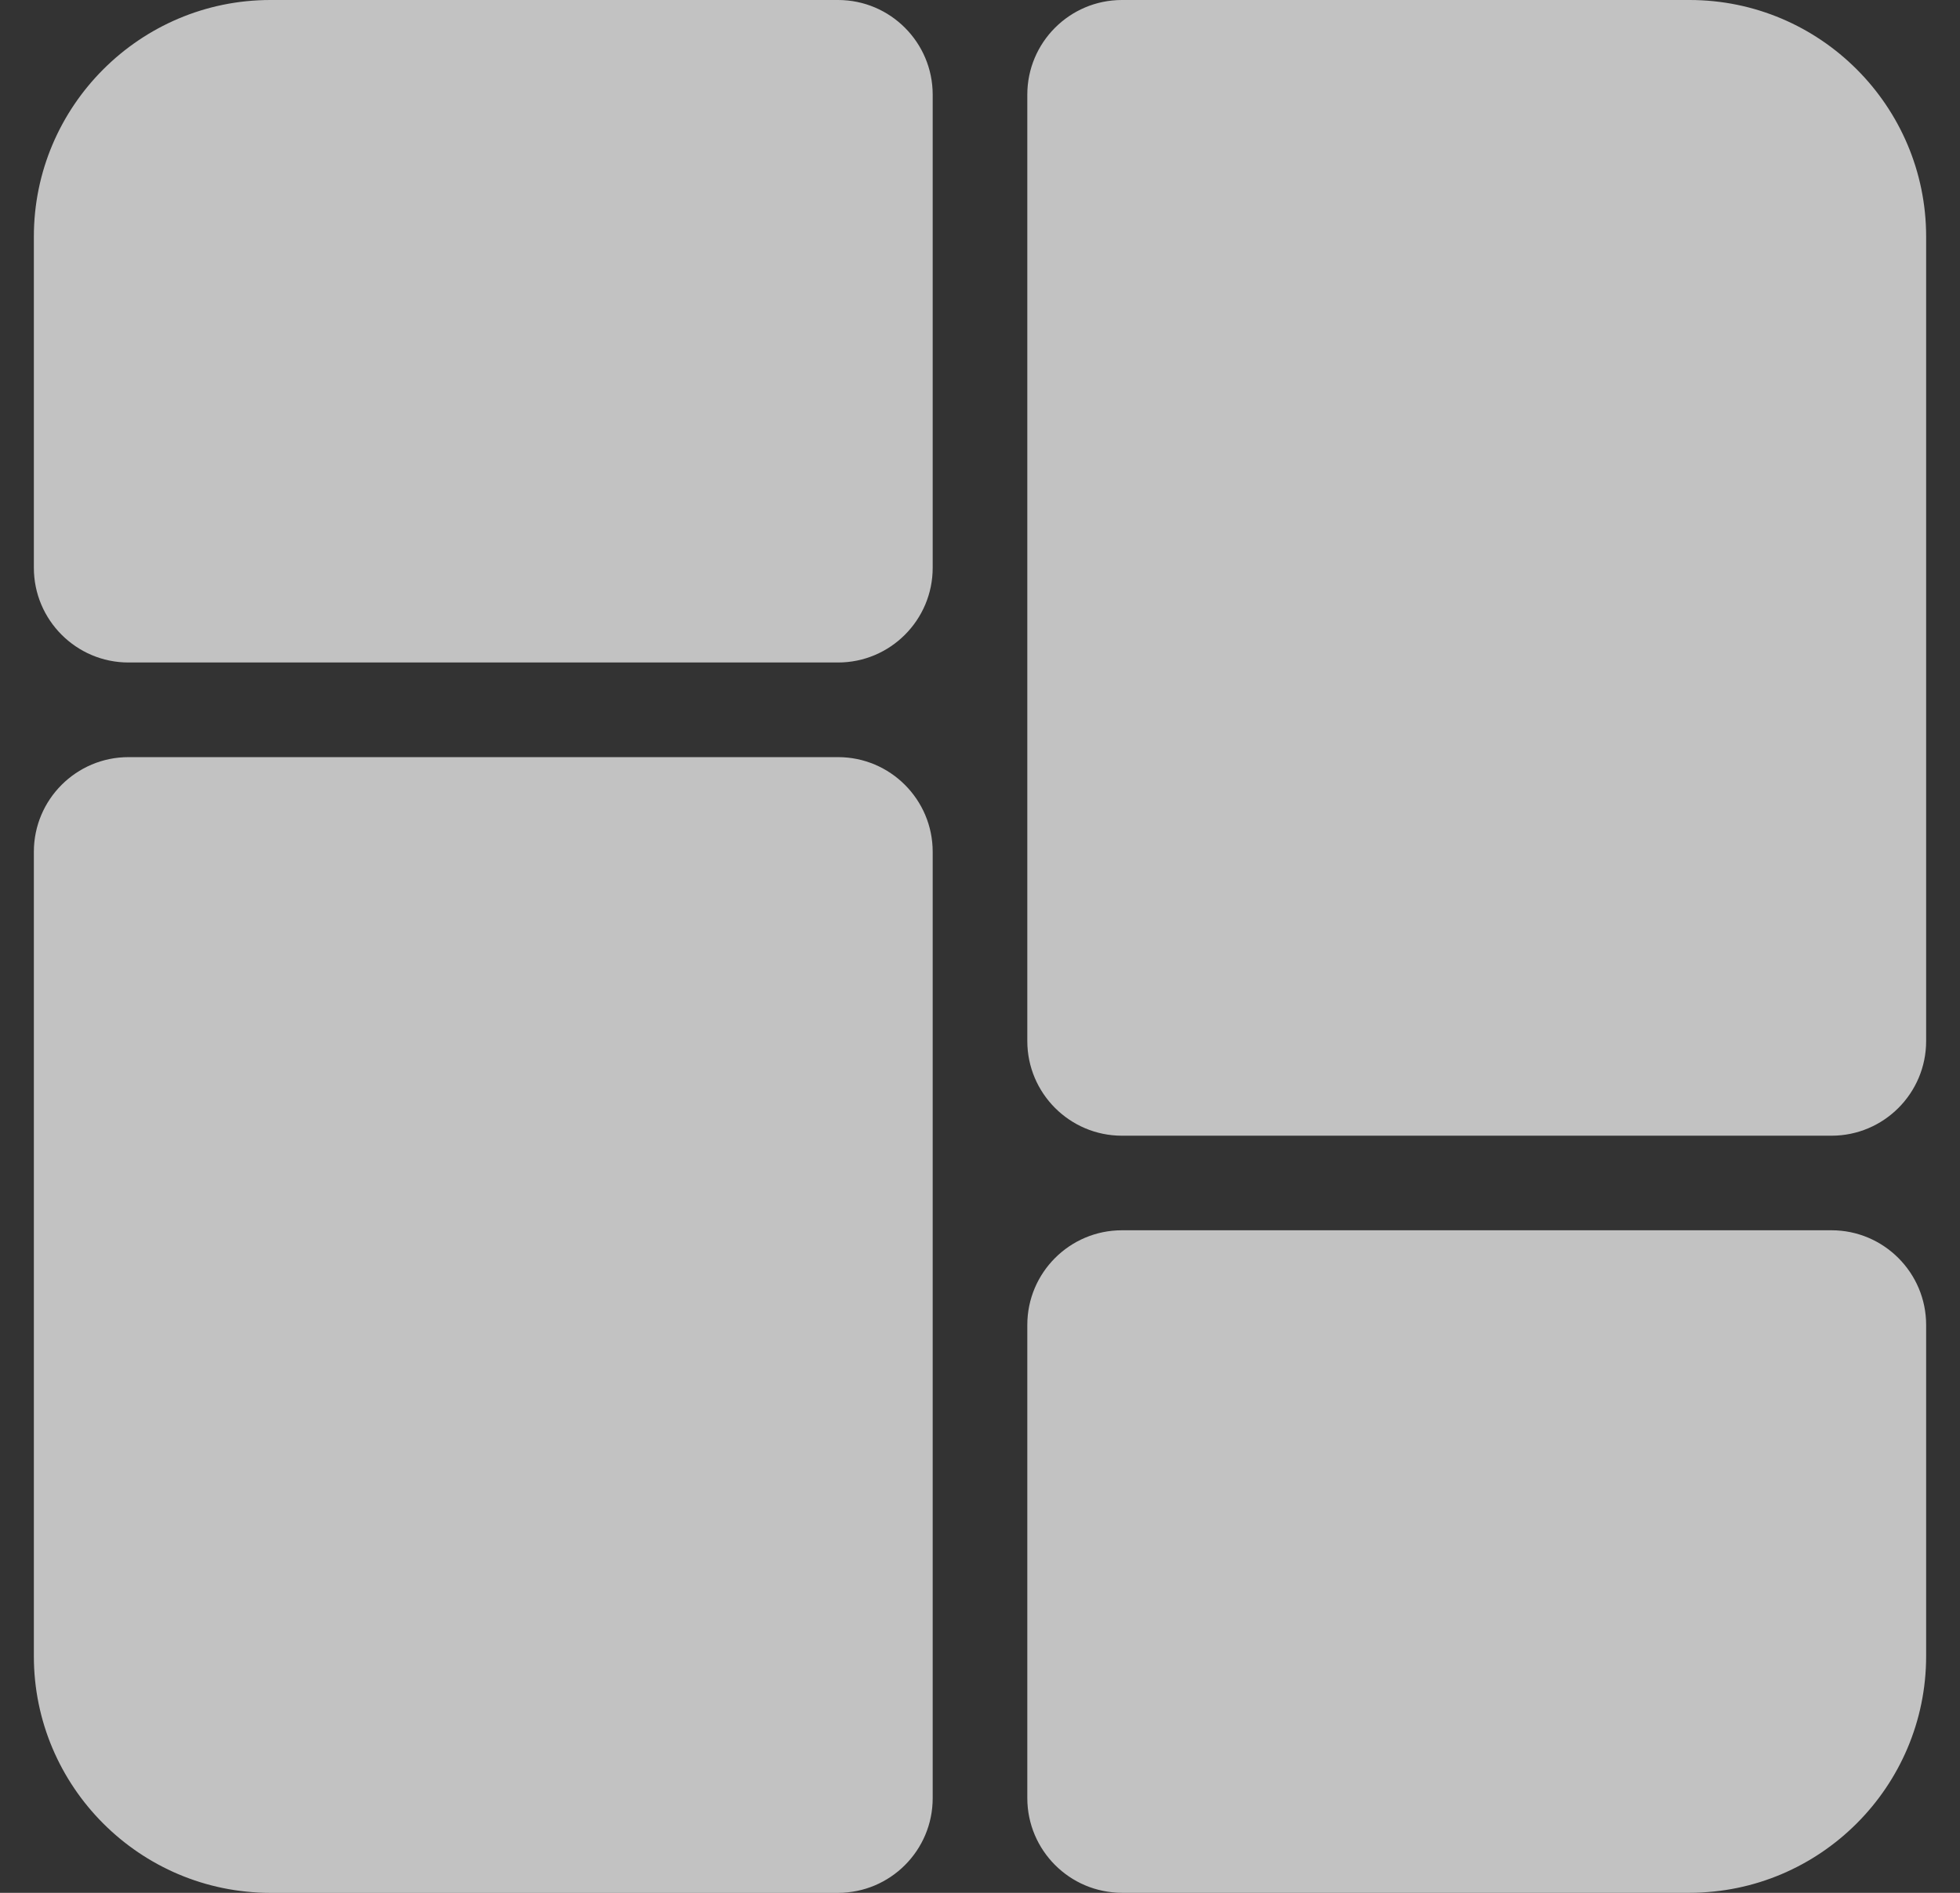
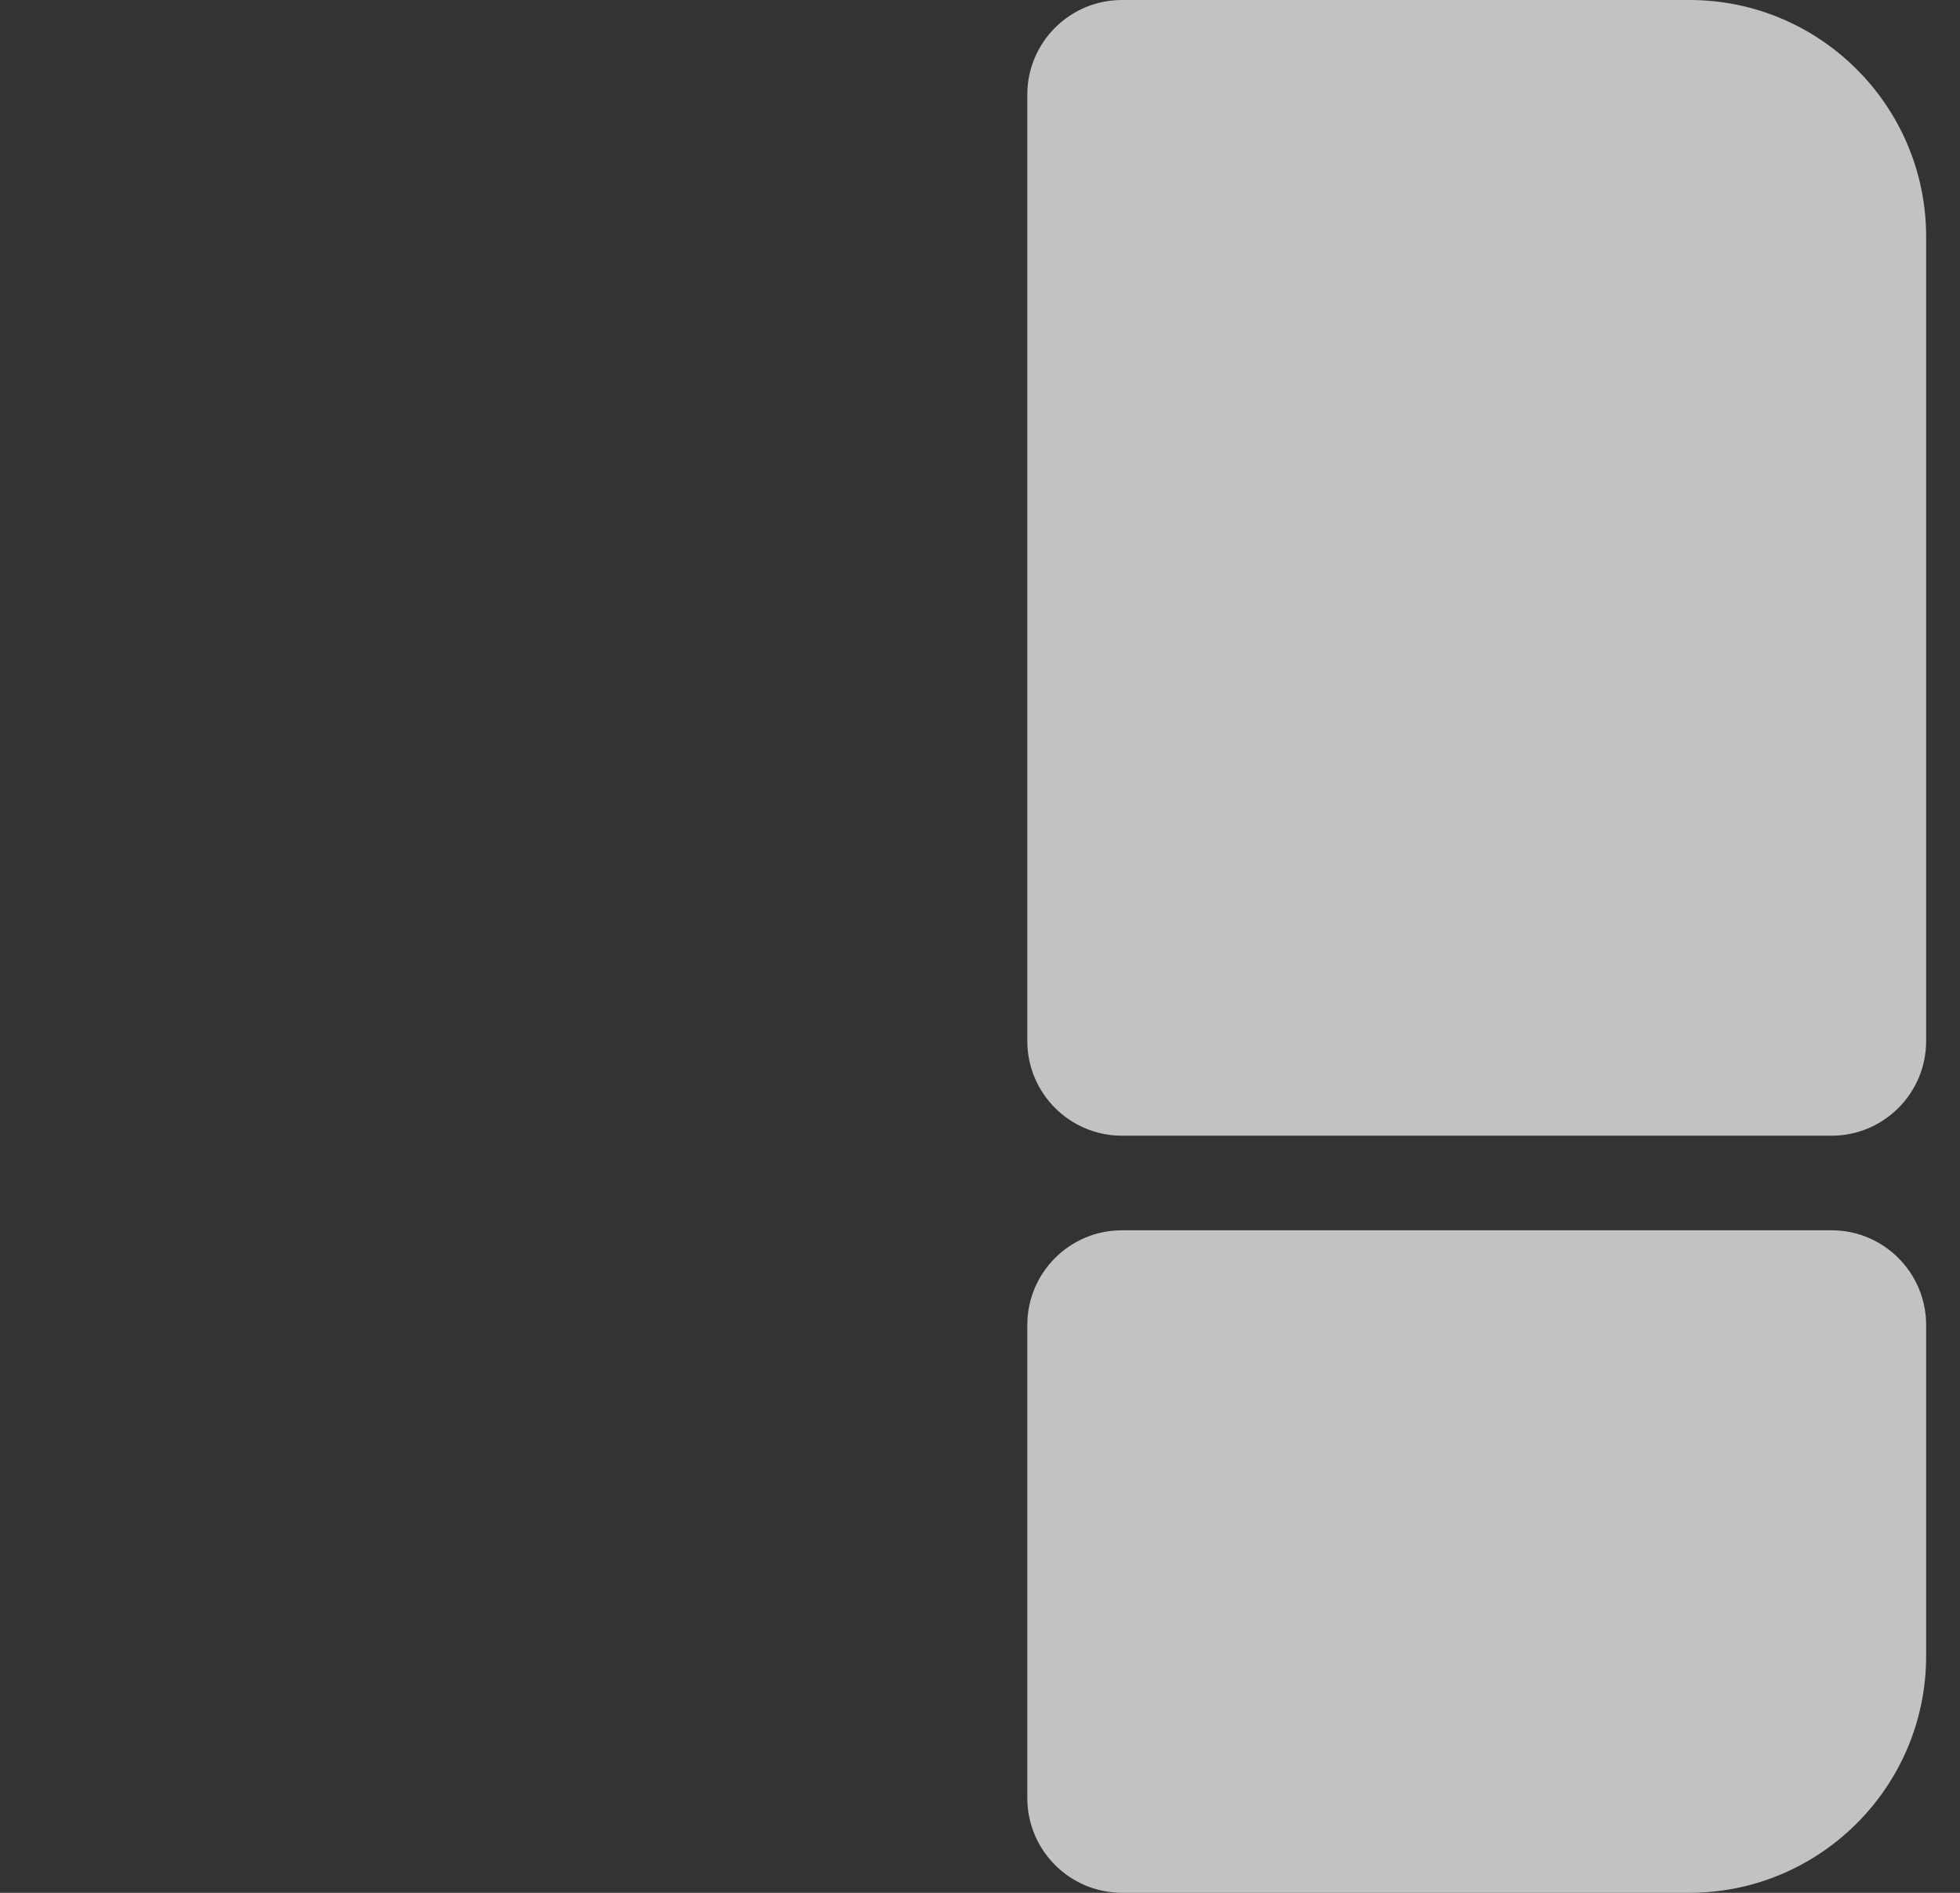
<svg xmlns="http://www.w3.org/2000/svg" width="29" height="28" viewBox="0 0 29 28" fill="none">
  <rect x="0" y="0" width="29" height="28" fill="#333333" stroke="none" />
-   <path d="M12.4 0H4.001C2.072 0 0.501 1.57 0.501 3.5V8.399C0.501 9.171 1.128 9.8 1.901 9.8H12.4C13.172 9.8 13.8 9.172 13.8 8.399V1.4C13.8 0.629 13.173 0 12.4 0Z" fill="white" fill-opacity="0.7" />
  <path d="M27.099 18.199H16.6C15.828 18.199 15.2 18.826 15.2 19.599V26.598C15.2 27.37 15.827 27.999 16.6 27.999H24.999C26.928 27.999 28.499 26.429 28.499 24.498V19.599C28.499 18.828 27.872 18.199 27.099 18.199Z" fill="white" fill-opacity="0.7" />
  <path d="M24.999 0H16.6C15.828 0 15.2 0.627 15.2 1.4V15.4C15.2 16.171 15.827 16.8 16.6 16.8H27.099C27.871 16.8 28.499 16.173 28.499 15.4V3.5C28.499 1.571 26.93 0 24.999 0Z" fill="white" fill-opacity="0.7" />
-   <path d="M12.4 11.2H1.901C1.129 11.2 0.501 11.827 0.501 12.6V24.5C0.501 26.429 2.07 28 4.001 28H12.4C13.172 28 13.8 27.373 13.8 26.6V12.6C13.8 11.829 13.173 11.2 12.4 11.2Z" fill="white" fill-opacity="0.7" />
</svg>